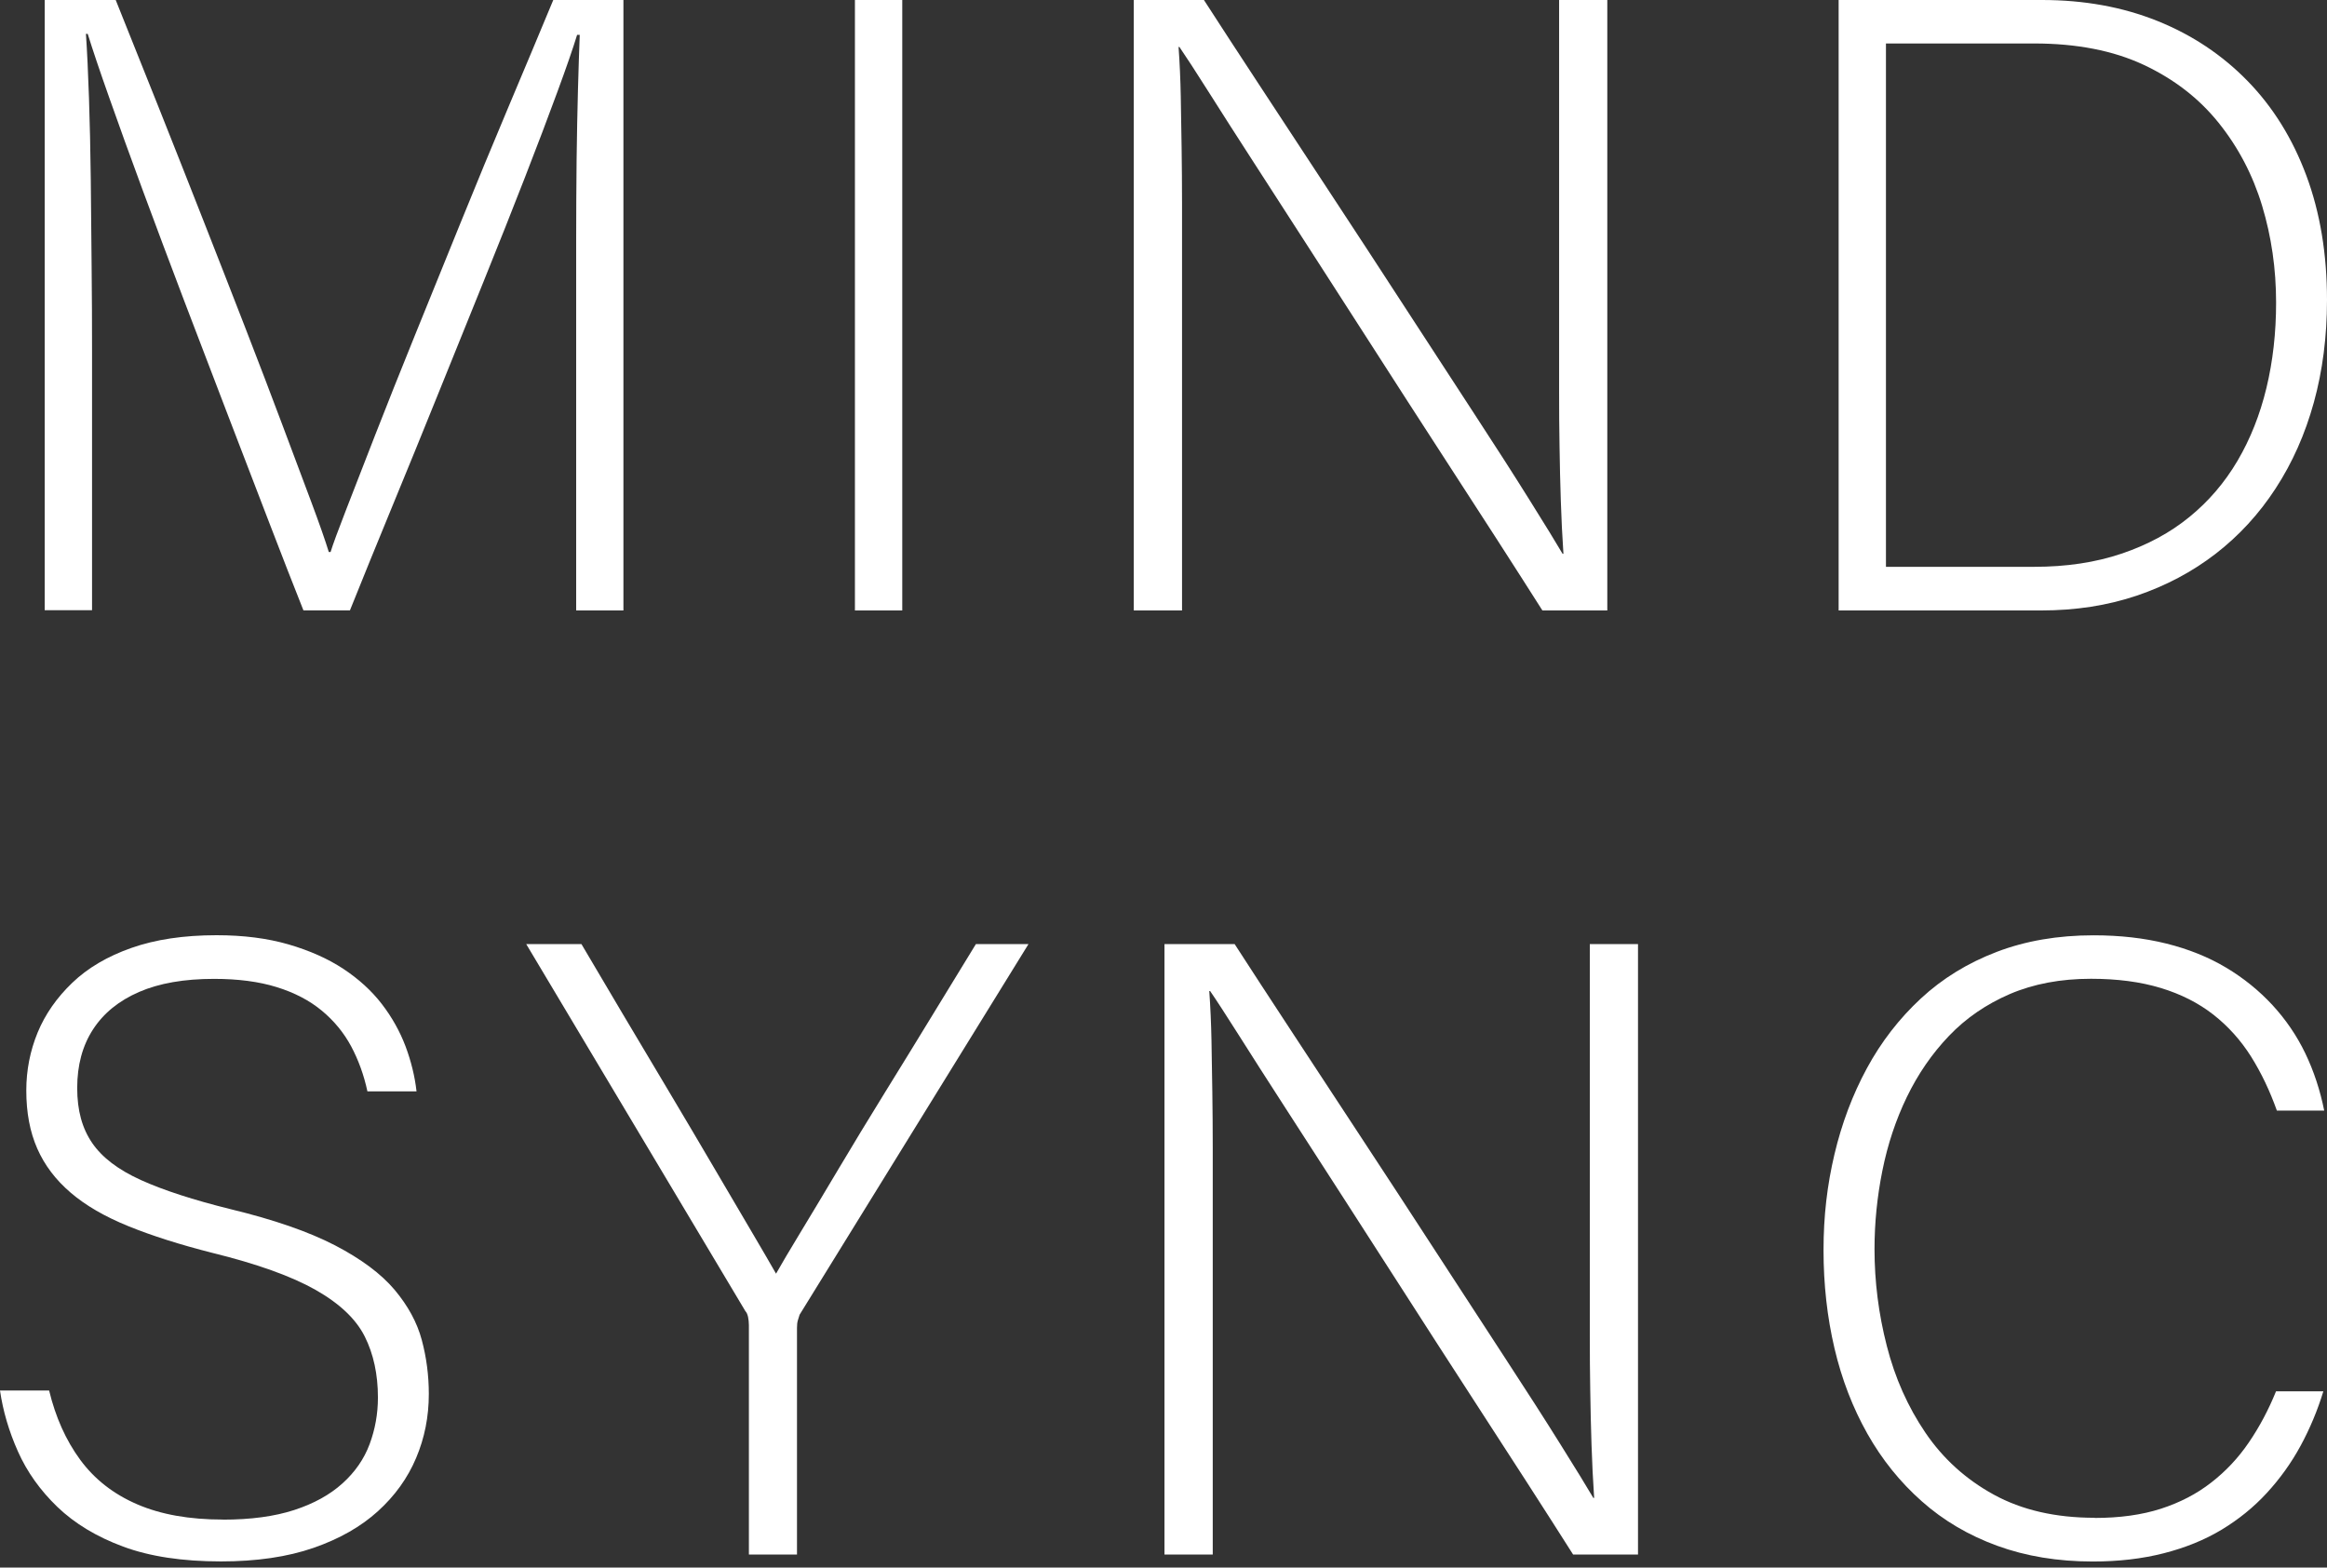
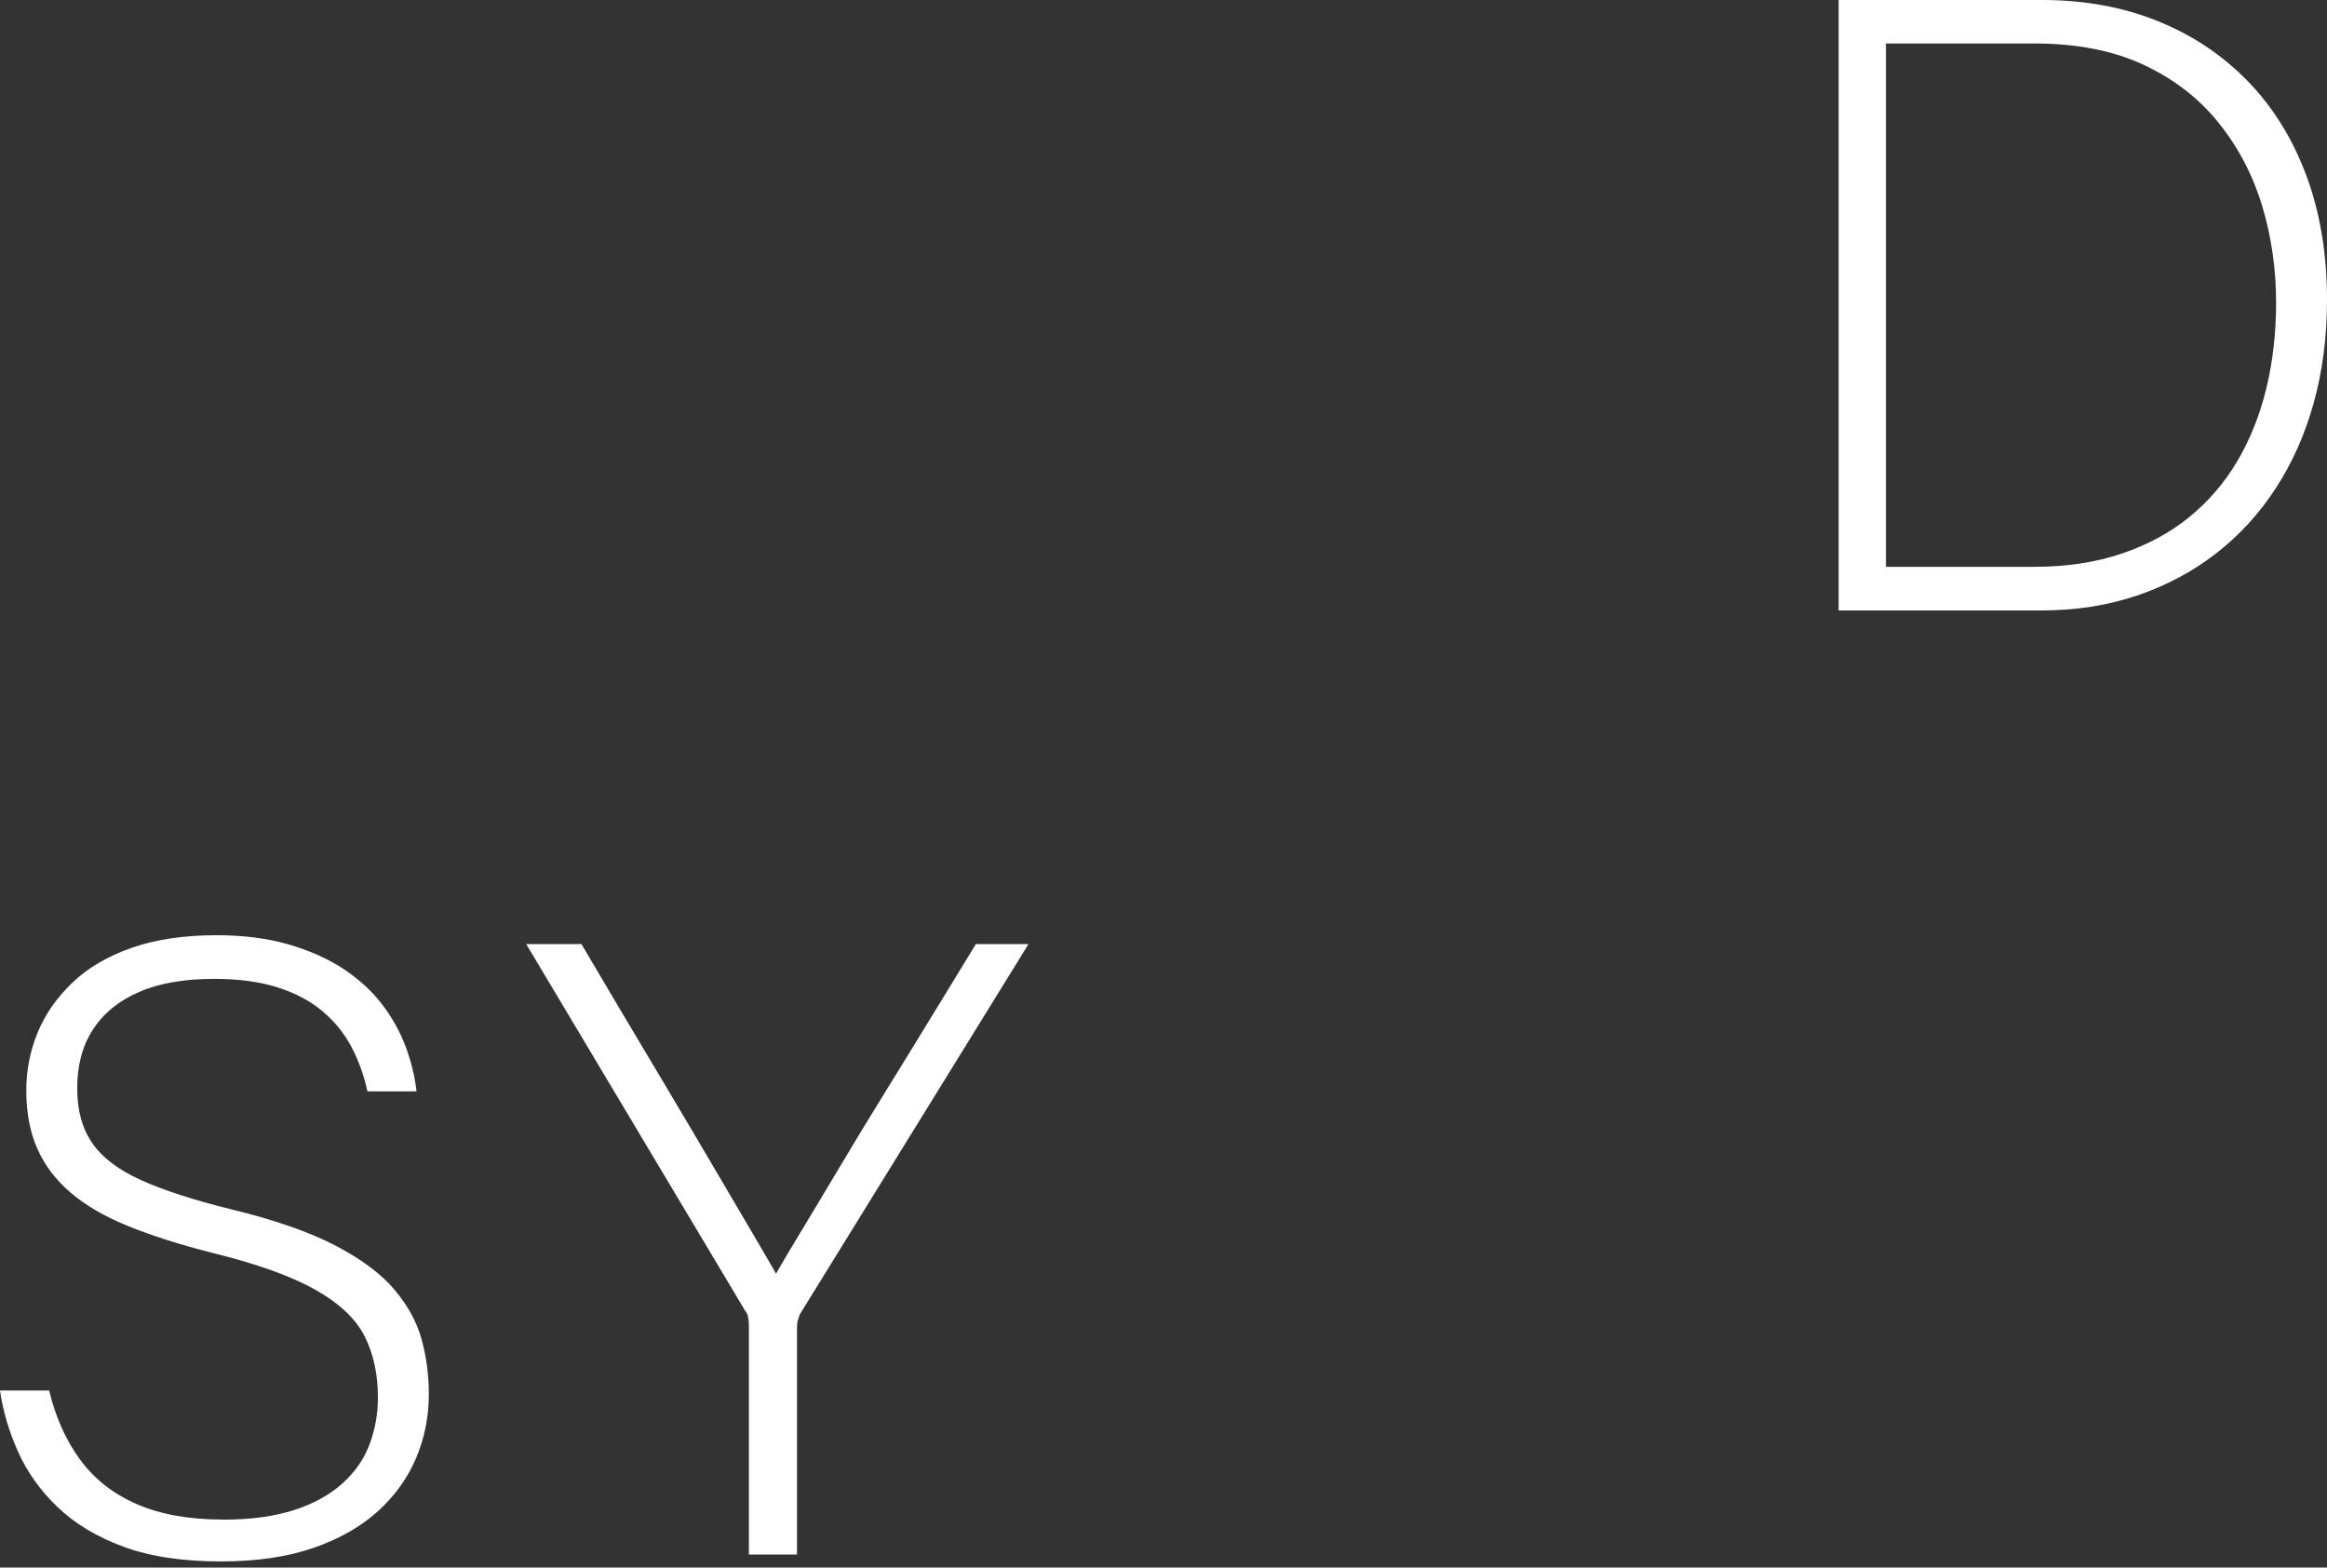
<svg xmlns="http://www.w3.org/2000/svg" width="233" height="157" viewBox="0 0 233 157" fill="none">
  <rect x="0" y="0" width="233" height="157" fill="#333333" stroke="none" />
-   <path d="M57.691 61.14V24.235C57.691 21.354 57.709 18.628 57.734 16.071C57.768 13.506 57.81 11.154 57.87 8.998C57.929 6.843 57.989 5.011 58.048 3.494H57.785C57.377 4.832 56.715 6.74 55.806 9.212C54.897 11.691 53.818 14.537 52.561 17.767C51.304 20.997 49.928 24.465 48.433 28.163C46.938 31.861 45.418 35.628 43.863 39.471C42.309 43.314 40.78 47.08 39.251 50.779C37.73 54.477 36.321 57.928 35.038 61.132H30.383C29.389 58.627 28.243 55.704 26.96 52.355C25.669 49.006 24.301 45.427 22.832 41.609C21.371 37.8 19.901 33.966 18.441 30.123C16.98 26.28 15.604 22.607 14.312 19.113C13.021 15.62 11.9 12.509 10.932 9.765C9.963 7.03 9.25 4.9 8.783 3.391H8.604C8.723 5.138 8.825 7.277 8.91 9.808C8.995 12.339 9.055 15.049 9.089 17.929C9.123 20.809 9.148 23.74 9.174 26.706C9.207 29.68 9.216 32.475 9.216 35.091V61.115H4.476V0H11.586C12.987 3.494 14.44 7.115 15.935 10.873C17.43 14.631 18.908 18.372 20.369 22.096C21.83 25.82 23.24 29.416 24.582 32.884C25.924 36.352 27.155 39.564 28.268 42.538C29.381 45.512 30.349 48.086 31.165 50.267C31.98 52.449 32.566 54.127 32.923 55.286H33.101C33.331 54.528 33.849 53.13 34.639 51.094C35.429 49.057 36.405 46.535 37.578 43.535C38.75 40.536 40.066 37.23 41.527 33.625C42.988 30.012 44.509 26.263 46.097 22.36C47.677 18.457 49.274 14.605 50.879 10.788C52.485 6.979 53.997 3.374 55.398 0H62.423V61.14H57.683H57.691Z" fill="white" />
-   <path d="M85.603 0H90.342V61.14H85.603V0Z" fill="white" />
-   <path d="M118.348 61.14H113.523V0H120.548C122.127 2.446 124.013 5.343 126.213 8.692C128.405 12.041 130.749 15.611 133.238 19.395C135.726 23.178 138.198 26.961 140.653 30.745C143.108 34.528 145.427 38.082 147.593 41.405C149.759 44.72 151.619 47.617 153.165 50.097C154.719 52.577 155.815 54.366 156.46 55.465H156.545C156.426 53.718 156.341 51.946 156.282 50.139C156.223 48.333 156.18 46.526 156.155 44.72C156.121 42.913 156.112 41.081 156.112 39.215V0H160.937V61.14H154.439C153.148 59.104 151.61 56.701 149.827 53.931C148.043 51.162 146.106 48.179 144.034 44.975C141.953 41.771 139.838 38.482 137.672 35.108C135.506 31.733 133.399 28.453 131.352 25.283C129.305 22.113 127.385 19.139 125.602 16.369C123.818 13.608 122.28 11.206 120.989 9.16C119.698 7.124 118.738 5.641 118.093 4.704H118.008C118.127 6.331 118.195 7.976 118.229 9.638C118.254 11.299 118.288 13.029 118.314 14.836C118.339 16.642 118.356 18.491 118.356 20.383V61.132L118.348 61.14Z" fill="white" />
  <path d="M184.1 61.14V0H204.468C208.681 0 212.529 0.699 216.012 2.096C219.494 3.494 222.51 5.505 225.058 8.121C227.606 10.737 229.56 13.898 230.936 17.596C232.312 21.295 233 25.445 233 30.046C233 33.71 232.558 37.136 231.683 40.306C230.808 43.476 229.534 46.347 227.861 48.912C226.196 51.477 224.183 53.659 221.847 55.465C219.503 57.272 216.87 58.669 213.948 59.658C211.017 60.646 207.832 61.14 204.375 61.14H184.091H184.1ZM188.839 4.363V56.769H203.679C206.898 56.769 209.811 56.334 212.41 55.457C215.018 54.579 217.286 53.36 219.214 51.784C221.142 50.216 222.756 48.333 224.039 46.151C225.321 43.97 226.29 41.533 226.935 38.857C227.581 36.181 227.903 33.327 227.903 30.302C227.903 26.927 227.436 23.698 226.502 20.605C225.568 17.52 224.115 14.75 222.153 12.305C220.191 9.859 217.694 7.925 214.644 6.493C211.603 5.07 207.943 4.354 203.67 4.354H188.831L188.839 4.363Z" fill="white" />
  <path d="M22.305 152.199C25.117 152.199 27.495 151.875 29.457 151.236C31.419 150.597 33.025 149.711 34.29 148.569C35.548 147.436 36.456 146.123 37.008 144.641C37.561 143.158 37.841 141.598 37.841 139.971C37.841 137.645 37.399 135.608 36.524 133.861C35.65 132.114 34.01 130.555 31.606 129.191C29.203 127.828 25.754 126.584 21.244 125.476C18.024 124.658 15.23 123.772 12.86 122.809C10.49 121.846 8.562 120.73 7.067 119.443C5.572 118.165 4.459 116.691 3.729 115.029C2.998 113.367 2.633 111.433 2.633 109.218C2.633 107.181 3.015 105.247 3.771 103.406C4.527 101.574 5.691 99.912 7.237 98.43C8.783 96.947 10.762 95.779 13.166 94.936C15.561 94.092 18.407 93.666 21.685 93.666C24.378 93.666 26.773 93.973 28.888 94.586C30.995 95.2 32.821 96.01 34.375 97.032C35.921 98.055 37.212 99.231 38.24 100.568C39.268 101.906 40.049 103.321 40.61 104.803C41.162 106.286 41.536 107.786 41.706 109.303H36.788C36.439 107.675 35.896 106.175 35.165 104.803C34.435 103.44 33.45 102.239 32.226 101.225C30.995 100.202 29.491 99.418 27.708 98.864C25.924 98.31 23.834 98.038 21.43 98.038C18.449 98.038 15.943 98.472 13.922 99.35C11.9 100.228 10.363 101.48 9.309 103.108C8.256 104.735 7.73 106.687 7.73 108.962C7.73 111.237 8.231 113.01 9.225 114.467C10.218 115.924 11.841 117.159 14.1 118.182C16.351 119.204 19.349 120.176 23.095 121.105C27.427 122.153 30.91 123.363 33.543 124.726C36.176 126.098 38.164 127.581 39.514 129.183C40.856 130.785 41.765 132.455 42.232 134.202C42.7 135.949 42.937 137.755 42.937 139.613C42.937 141.888 42.513 144.027 41.663 146.03C40.814 148.041 39.54 149.813 37.841 151.355C36.142 152.898 33.993 154.125 31.386 155.028C28.778 155.931 25.695 156.383 22.127 156.383C18.262 156.383 15.001 155.889 12.333 154.9C9.666 153.912 7.475 152.582 5.75 150.929C4.026 149.268 2.71 147.419 1.801 145.382C0.892 143.345 0.297 141.309 0 139.264H4.918C5.564 141.939 6.6 144.257 8.035 146.209C9.471 148.16 11.373 149.643 13.743 150.665C16.113 151.688 18.967 152.19 22.305 152.19V152.199Z" fill="white" />
  <path d="M79.81 155.693H74.986V132.72C74.986 132.43 74.952 132.149 74.901 131.893C74.841 131.629 74.756 131.441 74.637 131.322L52.689 94.553H58.218C59.45 96.649 60.826 98.975 62.347 101.54C63.867 104.105 65.421 106.713 67.001 109.354C68.581 112.004 70.085 114.552 71.52 116.998C72.956 119.443 74.213 121.582 75.291 123.414C76.37 125.246 77.177 126.635 77.704 127.564C78.23 126.635 79.046 125.246 80.159 123.414C81.271 121.582 82.545 119.452 83.981 117.04C85.416 114.629 86.954 112.089 88.593 109.439C90.233 106.789 91.838 104.173 93.418 101.583C94.998 98.992 96.433 96.649 97.716 94.553H102.982L80.065 131.671C80.006 131.85 79.946 132.038 79.887 132.242C79.827 132.447 79.802 132.694 79.802 132.984V155.693H79.81Z" fill="white" />
-   <path d="M121.423 155.693H116.598V94.553H123.623C125.203 96.998 127.088 99.895 129.288 103.244C131.48 106.593 133.824 110.164 136.313 113.947C138.802 117.731 141.273 121.514 143.728 125.297C146.183 129.081 148.502 132.634 150.668 135.958C152.834 139.272 154.694 142.17 156.24 144.649C157.794 147.129 158.89 148.919 159.536 150.018H159.62C159.502 148.271 159.417 146.499 159.357 144.692C159.298 142.885 159.255 141.079 159.23 139.272C159.196 137.466 159.187 135.634 159.187 133.768V94.553H164.012V155.693H157.514C156.223 153.656 154.685 151.253 152.902 148.484C151.118 145.715 149.181 142.732 147.109 139.528C145.028 136.324 142.913 133.035 140.747 129.66C138.581 126.286 136.474 123.005 134.427 119.835C132.38 116.665 130.46 113.691 128.677 110.922C126.893 108.161 125.356 105.758 124.064 103.713C122.773 101.676 121.813 100.194 121.168 99.256H121.083C121.202 100.884 121.27 102.529 121.304 104.19C121.329 105.852 121.363 107.582 121.389 109.388C121.414 111.195 121.431 113.044 121.431 114.936V155.684L121.423 155.693Z" fill="white" />
-   <path d="M209.735 152.029C212.249 152.029 214.458 151.722 216.36 151.109C218.263 150.495 219.945 149.626 221.406 148.484C222.867 147.351 224.124 146.013 225.177 144.462C226.23 142.92 227.139 141.215 227.895 139.349H232.635C232.049 141.266 231.284 143.09 230.35 144.811C229.416 146.533 228.286 148.101 226.969 149.532C225.653 150.964 224.141 152.182 222.45 153.205C220.752 154.227 218.823 155.011 216.657 155.565C214.492 156.119 212.122 156.392 209.548 156.392C206.04 156.392 202.846 155.863 199.975 154.815C197.104 153.767 194.59 152.284 192.424 150.359C190.258 148.441 188.44 146.183 186.979 143.593C185.518 141.002 184.414 138.148 183.684 135.037C182.953 131.919 182.588 128.646 182.588 125.212C182.588 121.778 182.953 118.693 183.684 115.6C184.414 112.516 185.493 109.644 186.928 106.994C188.364 104.344 190.165 102.017 192.331 100.006C194.497 97.995 197.028 96.444 199.924 95.337C202.821 94.229 206.057 93.675 209.624 93.675C212.258 93.675 214.687 93.948 216.912 94.501C219.138 95.055 221.125 95.856 222.884 96.904C224.642 97.953 226.188 99.205 227.538 100.662C228.88 102.12 229.985 103.739 230.834 105.511C231.683 107.283 232.312 109.192 232.72 111.229H227.98C227.275 109.252 226.417 107.445 225.389 105.809C224.362 104.182 223.104 102.784 221.618 101.617C220.123 100.449 218.373 99.563 216.352 98.95C214.33 98.336 212.003 98.029 209.37 98.029C206.329 98.029 203.619 98.541 201.249 99.555C198.879 100.577 196.841 101.975 195.151 103.747C193.452 105.52 192.05 107.565 190.938 109.857C189.825 112.158 189.009 114.62 188.483 117.236C187.956 119.852 187.693 122.477 187.693 125.102C187.693 128.365 188.101 131.595 188.924 134.799C189.74 138.003 191.031 140.9 192.789 143.49C194.548 146.081 196.824 148.152 199.635 149.694C202.447 151.236 205.811 152.012 209.735 152.012V152.029Z" fill="white" />
</svg>